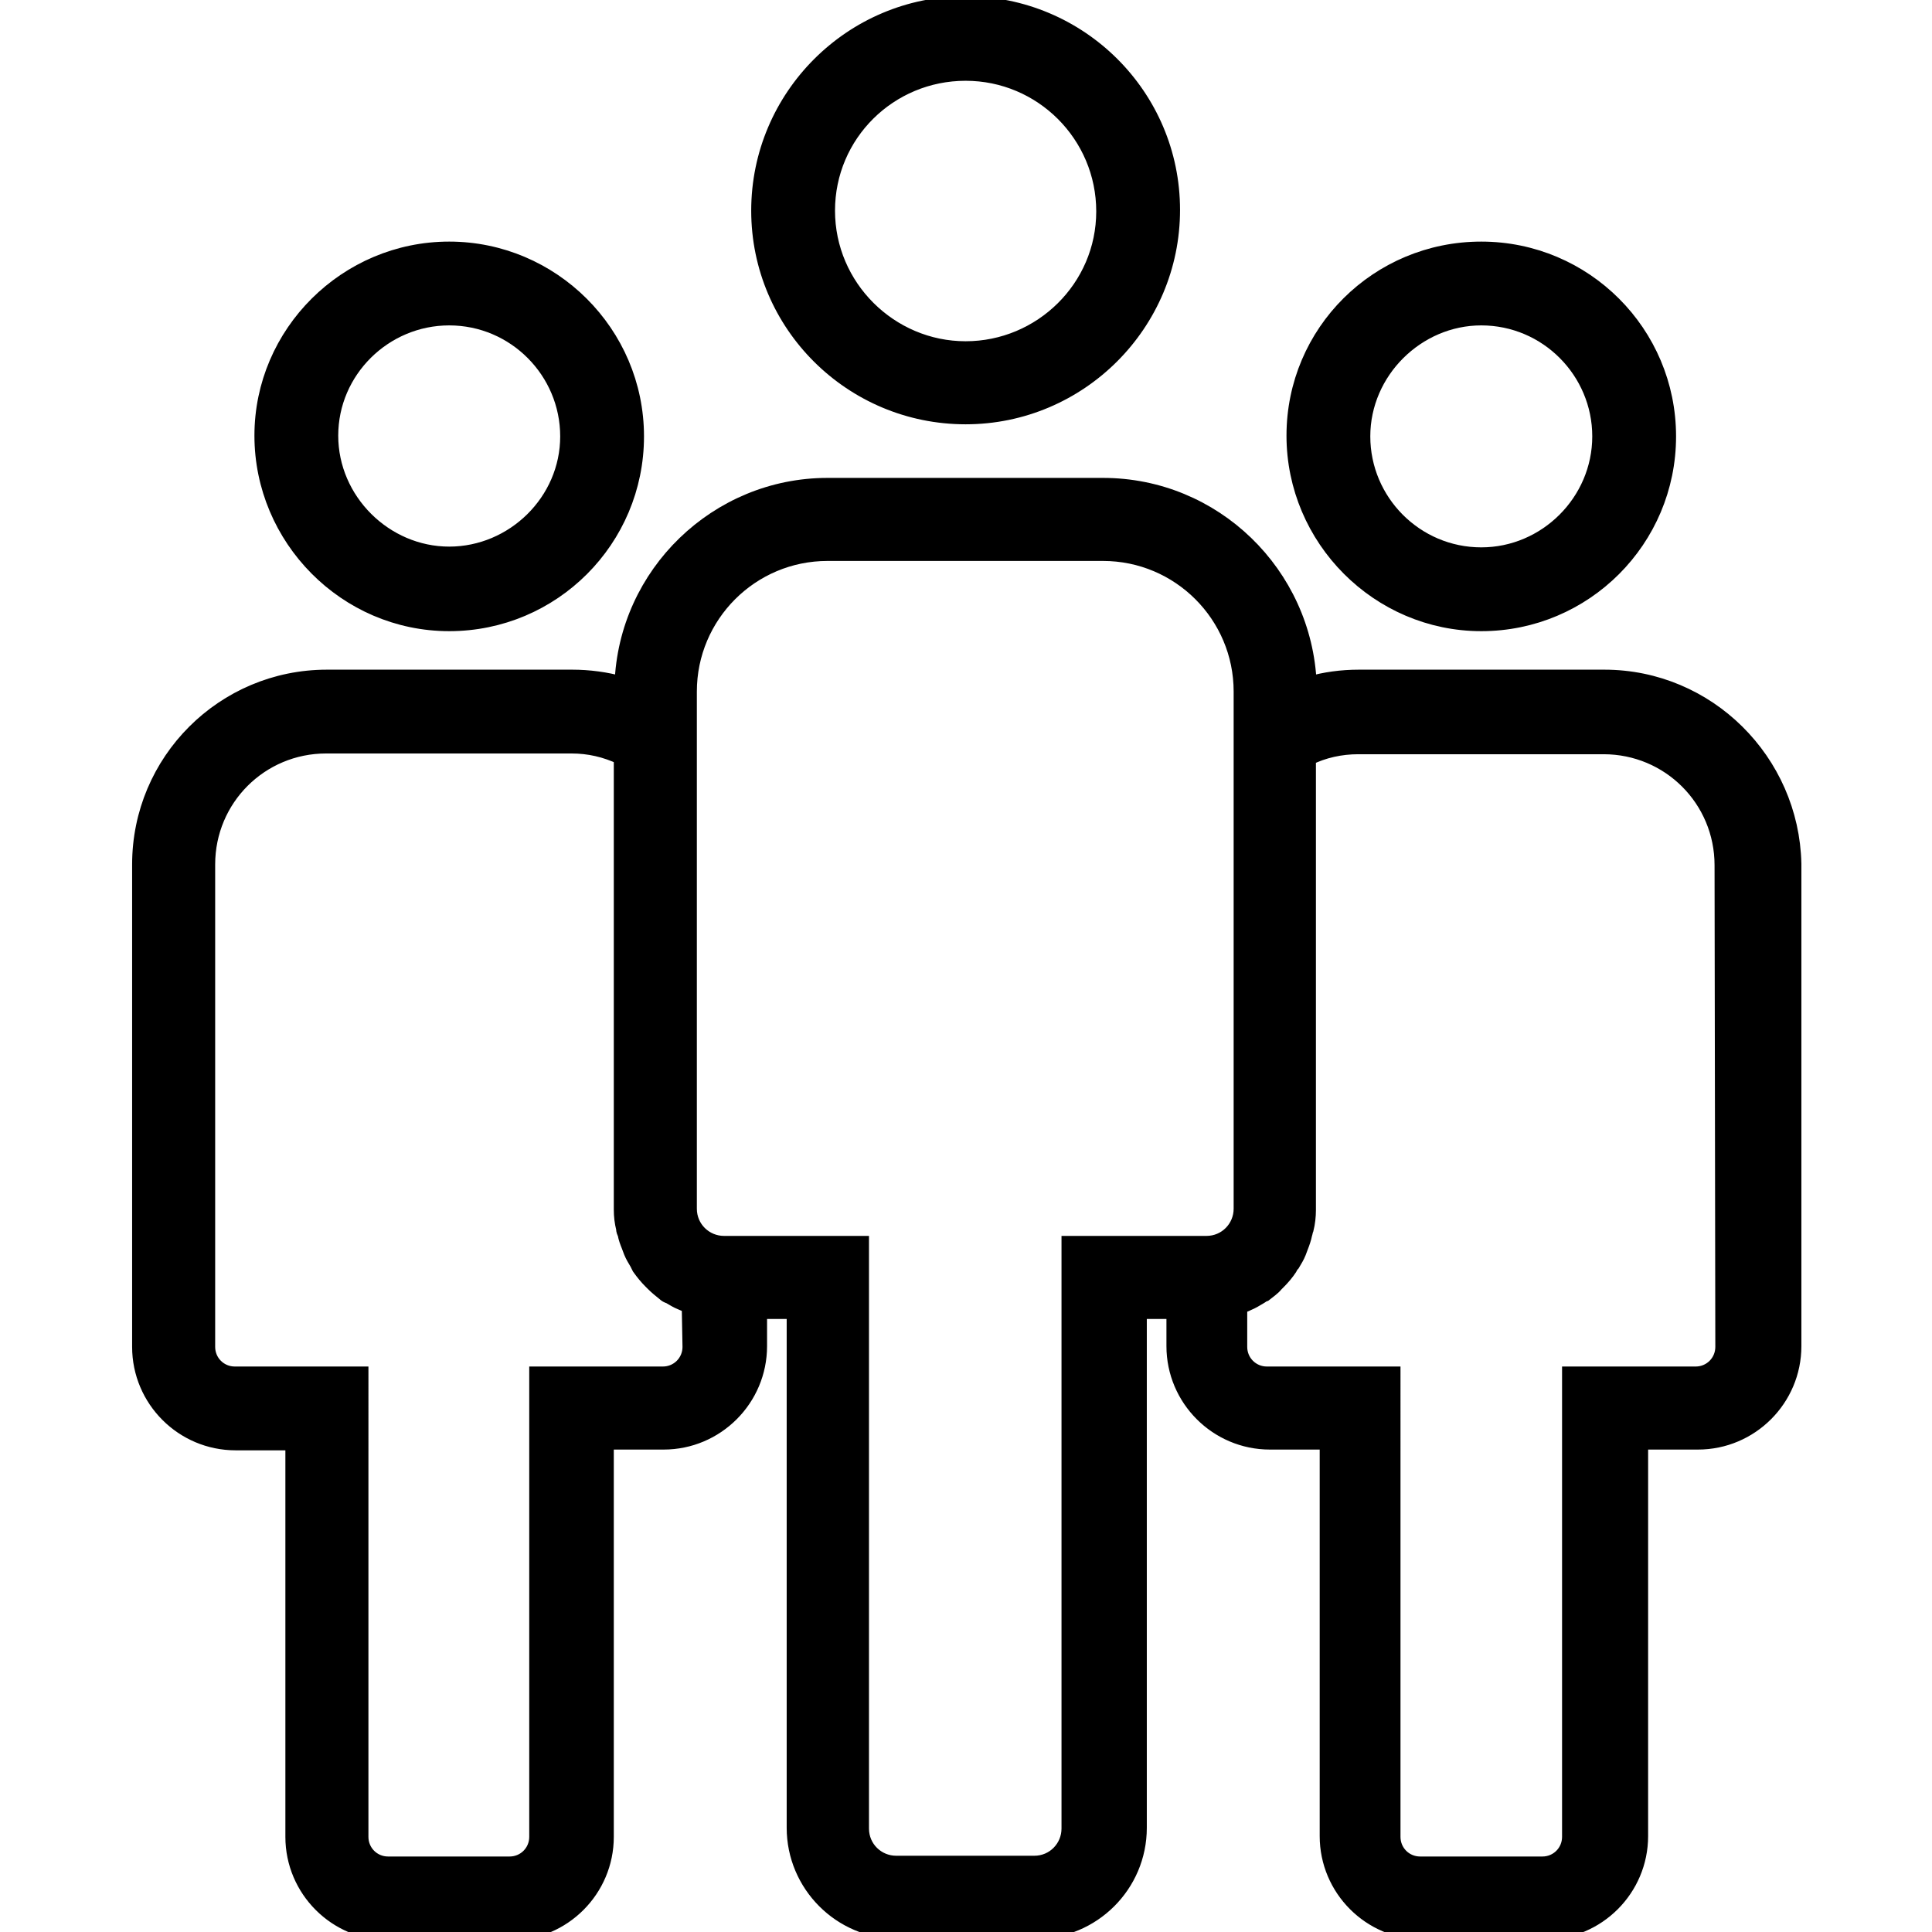
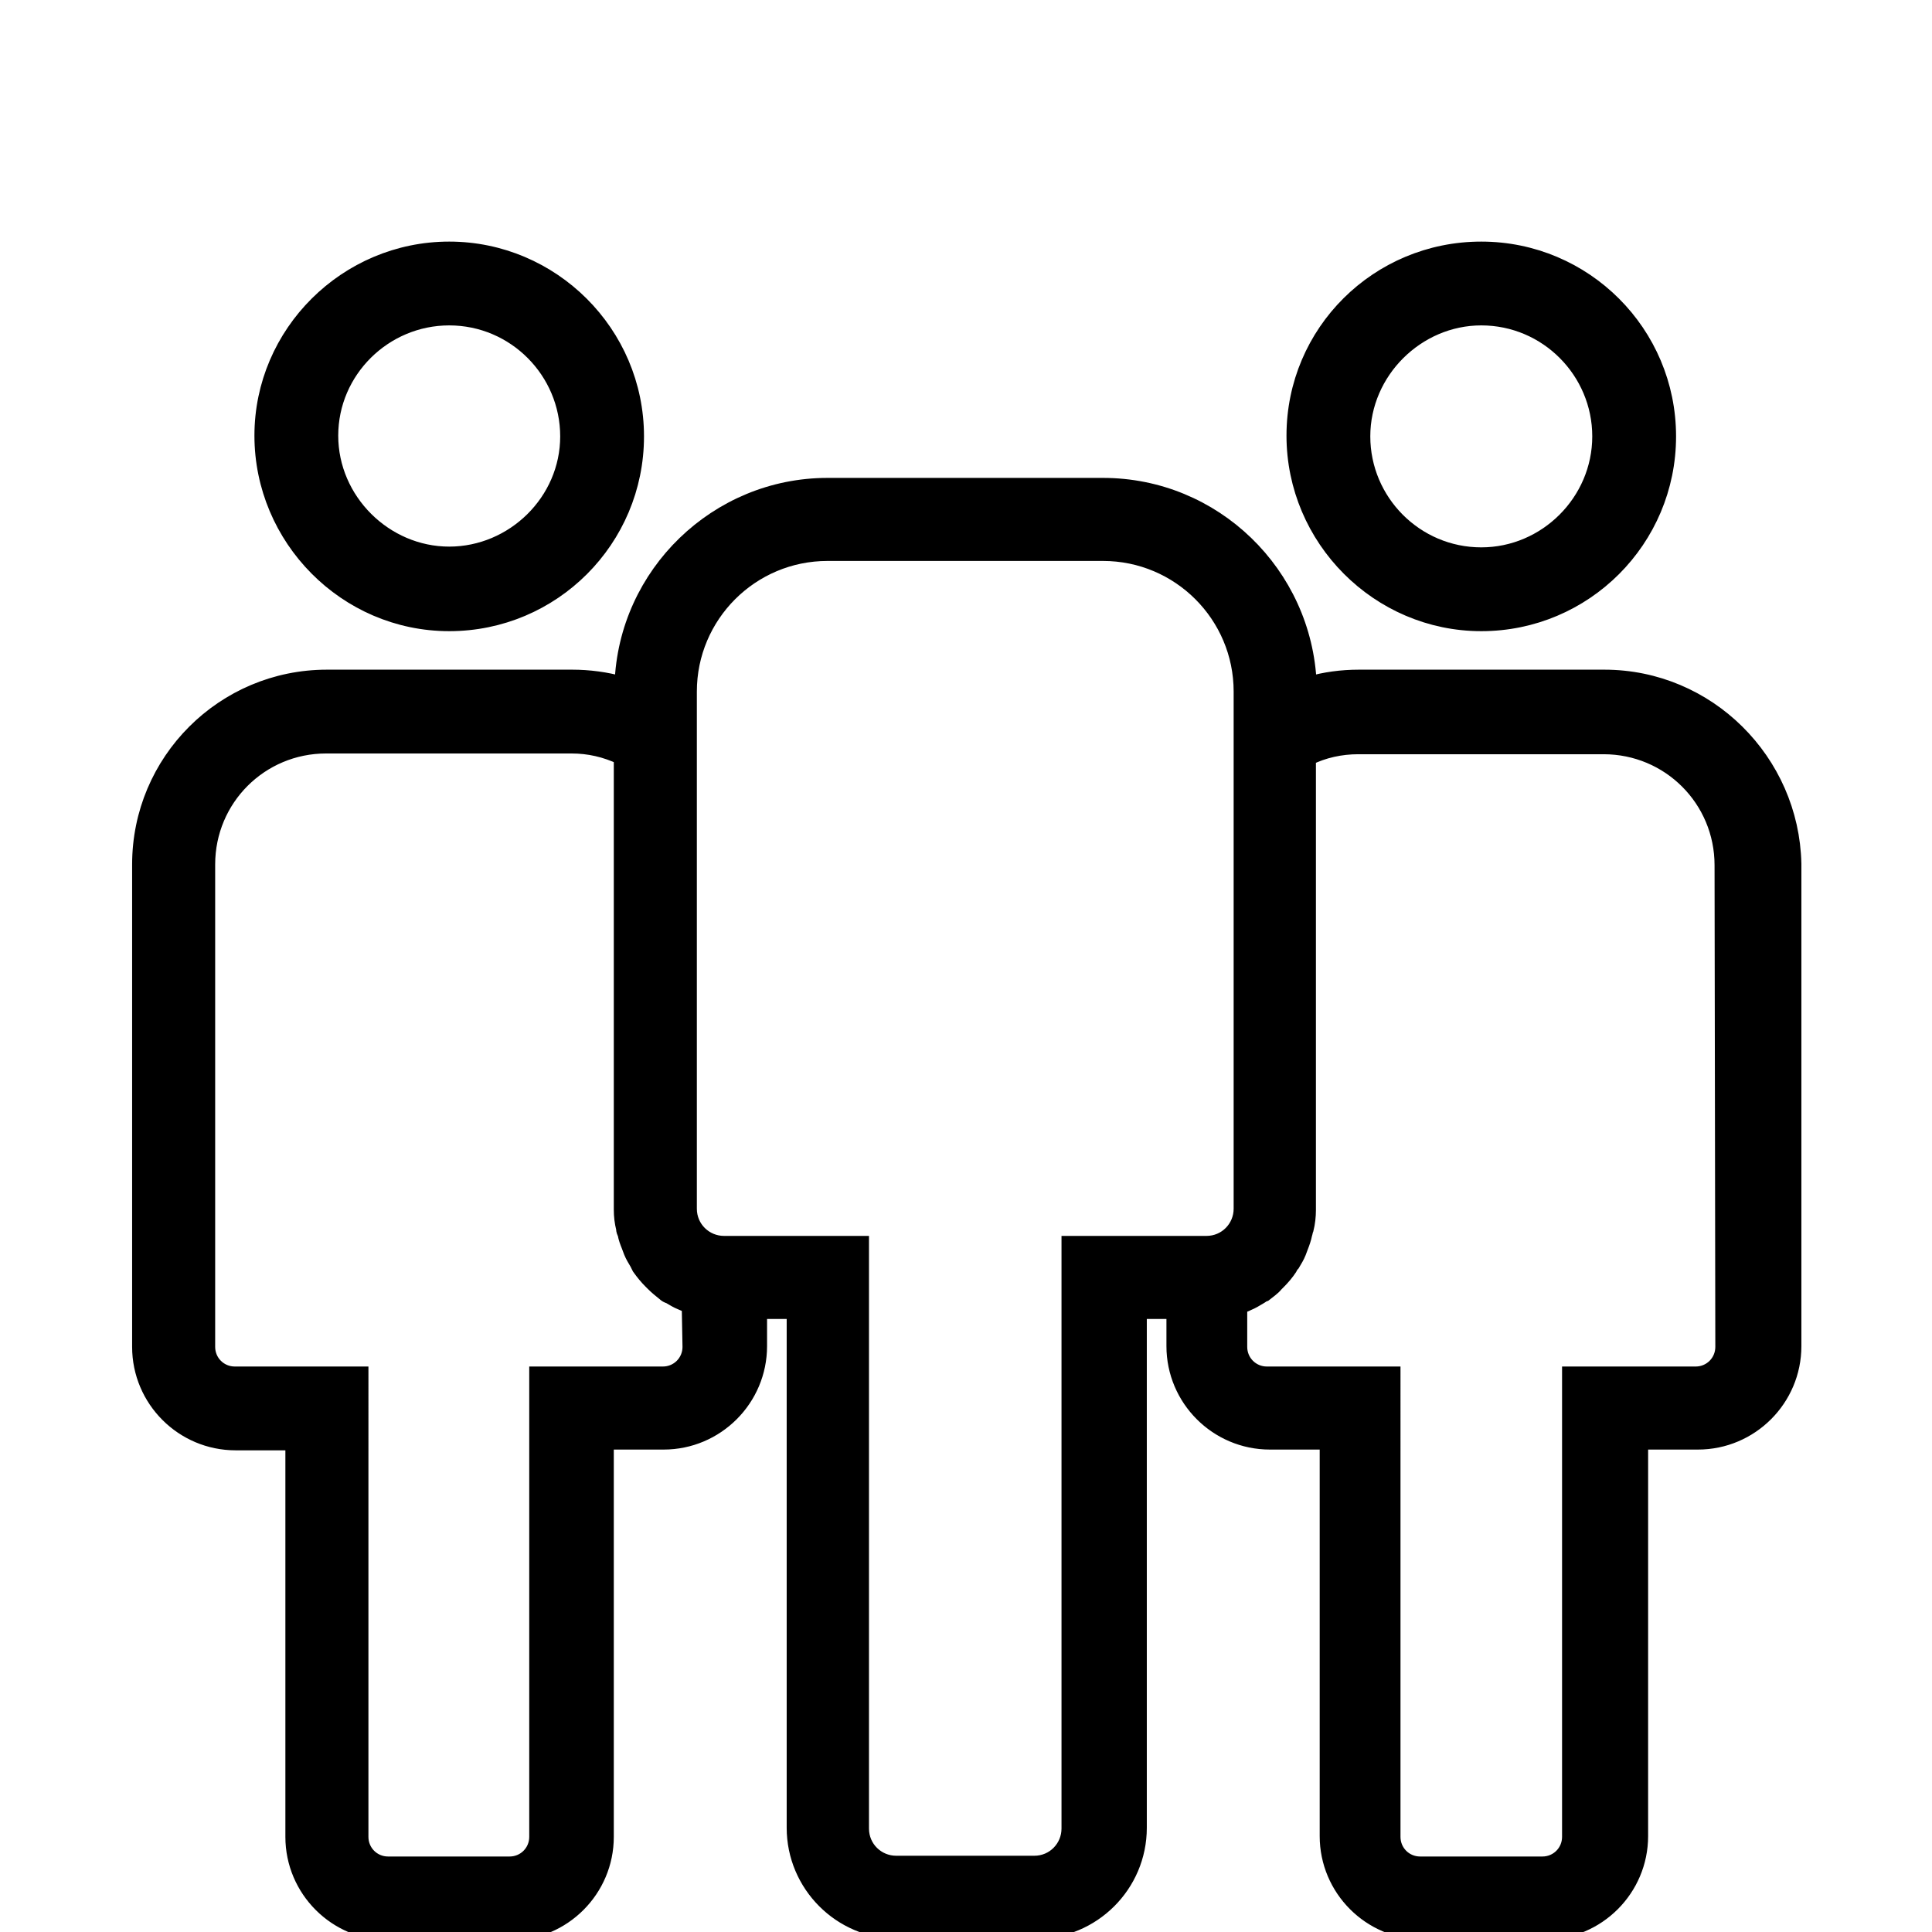
<svg xmlns="http://www.w3.org/2000/svg" version="1.1" id="Capa_1" x="0px" y="0px" viewBox="0 0 255.9 255.9" style="enable-background:new 0 0 255.9 255.9;" xml:space="preserve">
  <style type="text/css">
	.st0{stroke:#000000;stroke-width:2;stroke-miterlimit:10;}
</style>
  <g>
-     <path class="st0" d="M127.9,55.2c15.1,0,27.4-12.3,27.4-27.4S143,0.5,127.9,0.5c-15.1,0-27.4,12.3-27.4,27.4S112.8,55.2,127.9,55.2   z M127.9,9.7c10.1,0,18.3,8.2,18.3,18.3s-8.3,18.2-18.3,18.2s-18.3-8.2-18.3-18.3S117.8,9.7,127.9,9.7z" />
    <path class="st0" d="M59.5,82.6c13.7,0,24.8-11.1,24.8-24.8S73.1,33,59.5,33S34.7,44.1,34.7,57.7S45.8,82.6,59.5,82.6z M59.5,42.1   c8.7,0,15.7,7.1,15.7,15.7S68,73.4,59.5,73.4s-15.7-7.1-15.7-15.7S50.9,42.1,59.5,42.1z" />
    <path class="st0" d="M212.5,89.7h-32.5c-2.3,0-4.5,0.3-6.6,0.9c-0.6-14.6-12.6-26.3-27.3-26.3h-36.5C95,64.3,82.9,76,82.4,90.6   c-2.1-0.6-4.4-0.9-6.6-0.9H43.3c-13.7,0-24.8,11.1-24.8,24.8v63.9c0,7,5.7,12.7,12.7,12.7h7.6v52.2c0,7,5.7,12.7,12.7,12.7h16.1   c7,0,12.7-5.7,12.7-12.7V191h7.6c7,0,12.7-5.7,12.7-12.7v-4.6h4.6v68.4c0,7.5,6.1,13.7,13.7,13.7h18.3c7.5,0,13.7-6.1,13.7-13.7   v-68.4h4.6v4.6c0,7,5.7,12.7,12.7,12.7h7.6v52.2c0,7,5.7,12.7,12.7,12.7h16.1c7,0,12.7-5.7,12.7-12.7V191h7.6   c7,0,12.7-5.7,12.7-12.7v-63.9C237.3,100.8,226.2,89.7,212.5,89.7z M91.4,178.4c0,2-1.6,3.6-3.6,3.6H71.1v61.3c0,2-1.6,3.6-3.6,3.6   H51.4c-2,0-3.6-1.6-3.6-3.6V182H31.1c-2,0-3.6-1.6-3.6-3.6v-63.9c0-8.7,7-15.7,15.7-15.7h32.5c2.3,0,4.5,0.5,6.6,1.5v59.9   c0,0.9,0.1,1.7,0.3,2.5c0,0.3,0.1,0.5,0.2,0.7c0.1,0.6,0.3,1.1,0.5,1.6c0.1,0.3,0.2,0.5,0.3,0.8c0.2,0.5,0.5,1,0.8,1.5   c0.1,0.2,0.2,0.4,0.3,0.6c0.5,0.7,1,1.3,1.5,1.8c0.1,0.1,0.2,0.2,0.3,0.3c0.5,0.5,1,0.9,1.5,1.3c0.2,0.2,0.4,0.3,0.7,0.4   c0.5,0.3,1,0.6,1.5,0.8c0.2,0.1,0.5,0.2,0.7,0.3c0.2,0.1,0.3,0.1,0.4,0.2L91.4,178.4L91.4,178.4z M141.6,164.7v77.5   c0,2.5-2,4.6-4.6,4.6h-18.3c-2.5,0-4.6-2-4.6-4.6v-77.5h-13.6h-4.6c-2.5,0-4.6-2-4.6-4.6v-65v-3.5c0-10.1,8.2-18.3,18.3-18.3h36.5   c10.1,0,18.3,8.2,18.3,18.3v3.5v65c0,2.5-2,4.6-4.6,4.6h-4.6H141.6z M228.2,178.4c0,2-1.6,3.6-3.6,3.6h-16.7v61.3   c0,2-1.6,3.6-3.6,3.6h-16.2c-2,0-3.6-1.6-3.6-3.6V182h-16.7c-2,0-3.6-1.6-3.6-3.6v-5.3c0.2-0.1,0.3-0.1,0.4-0.2   c0.3-0.1,0.5-0.2,0.7-0.3c0.5-0.2,1-0.5,1.5-0.8c0.2-0.1,0.4-0.3,0.7-0.4c0.5-0.4,1.1-0.8,1.5-1.3c0.1-0.1,0.2-0.2,0.3-0.3   c0.6-0.6,1.1-1.2,1.5-1.8c0.1-0.2,0.2-0.4,0.4-0.6c0.3-0.5,0.6-1,0.8-1.5c0.1-0.3,0.2-0.5,0.3-0.8c0.2-0.5,0.4-1.1,0.5-1.6   c0.1-0.3,0.1-0.5,0.2-0.7c0.2-0.8,0.3-1.7,0.3-2.5v-59.9c2-1,4.3-1.5,6.6-1.5h32.5c8.7,0,15.7,7,15.7,15.7L228.2,178.4L228.2,178.4   z" />
    <path class="st0" d="M196.2,82.6c13.7,0,24.8-11.1,24.8-24.8s-11.1-24.8-24.8-24.8c-13.7,0-24.8,11-24.8,24.7   S182.6,82.6,196.2,82.6z M196.2,42.1c8.7,0,15.7,7.1,15.7,15.7s-7.1,15.7-15.7,15.7c-8.7,0-15.7-7.1-15.7-15.7   S187.7,42.1,196.2,42.1z" />
  </g>
</svg>